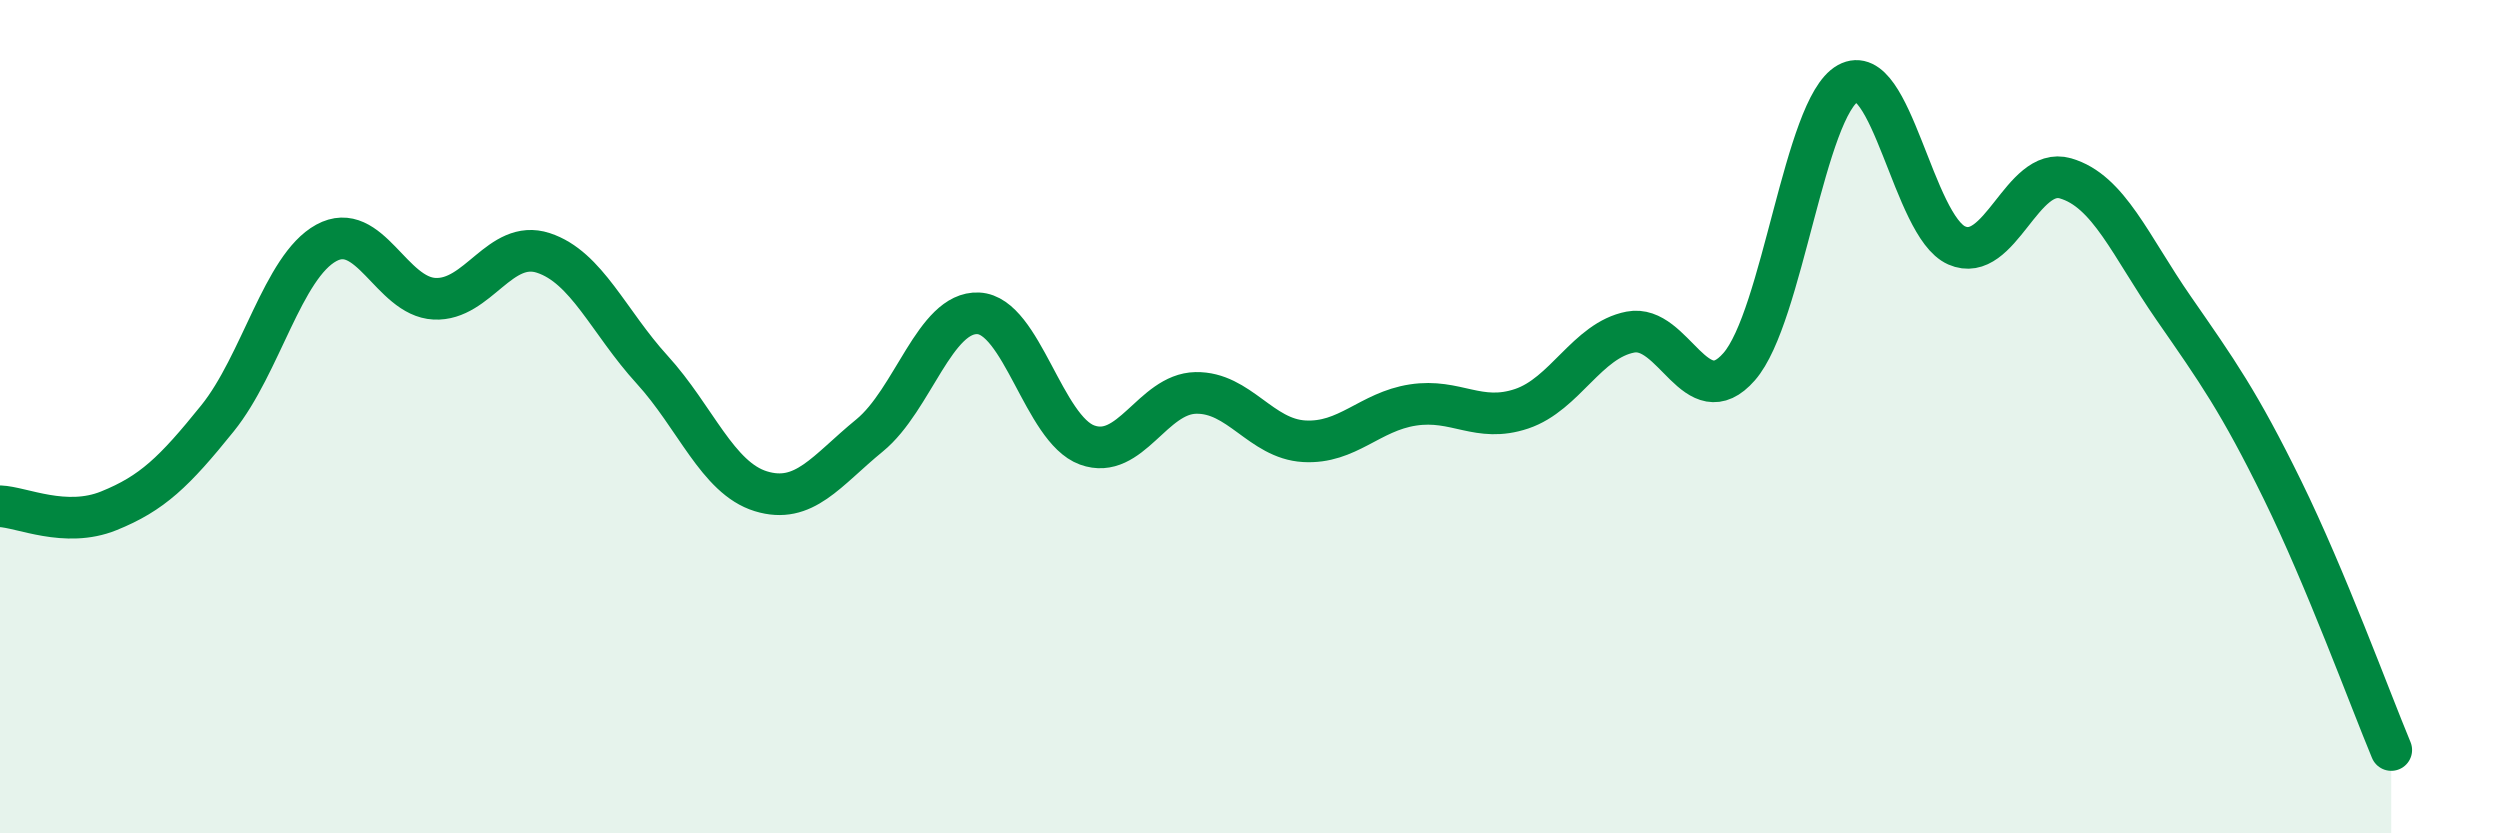
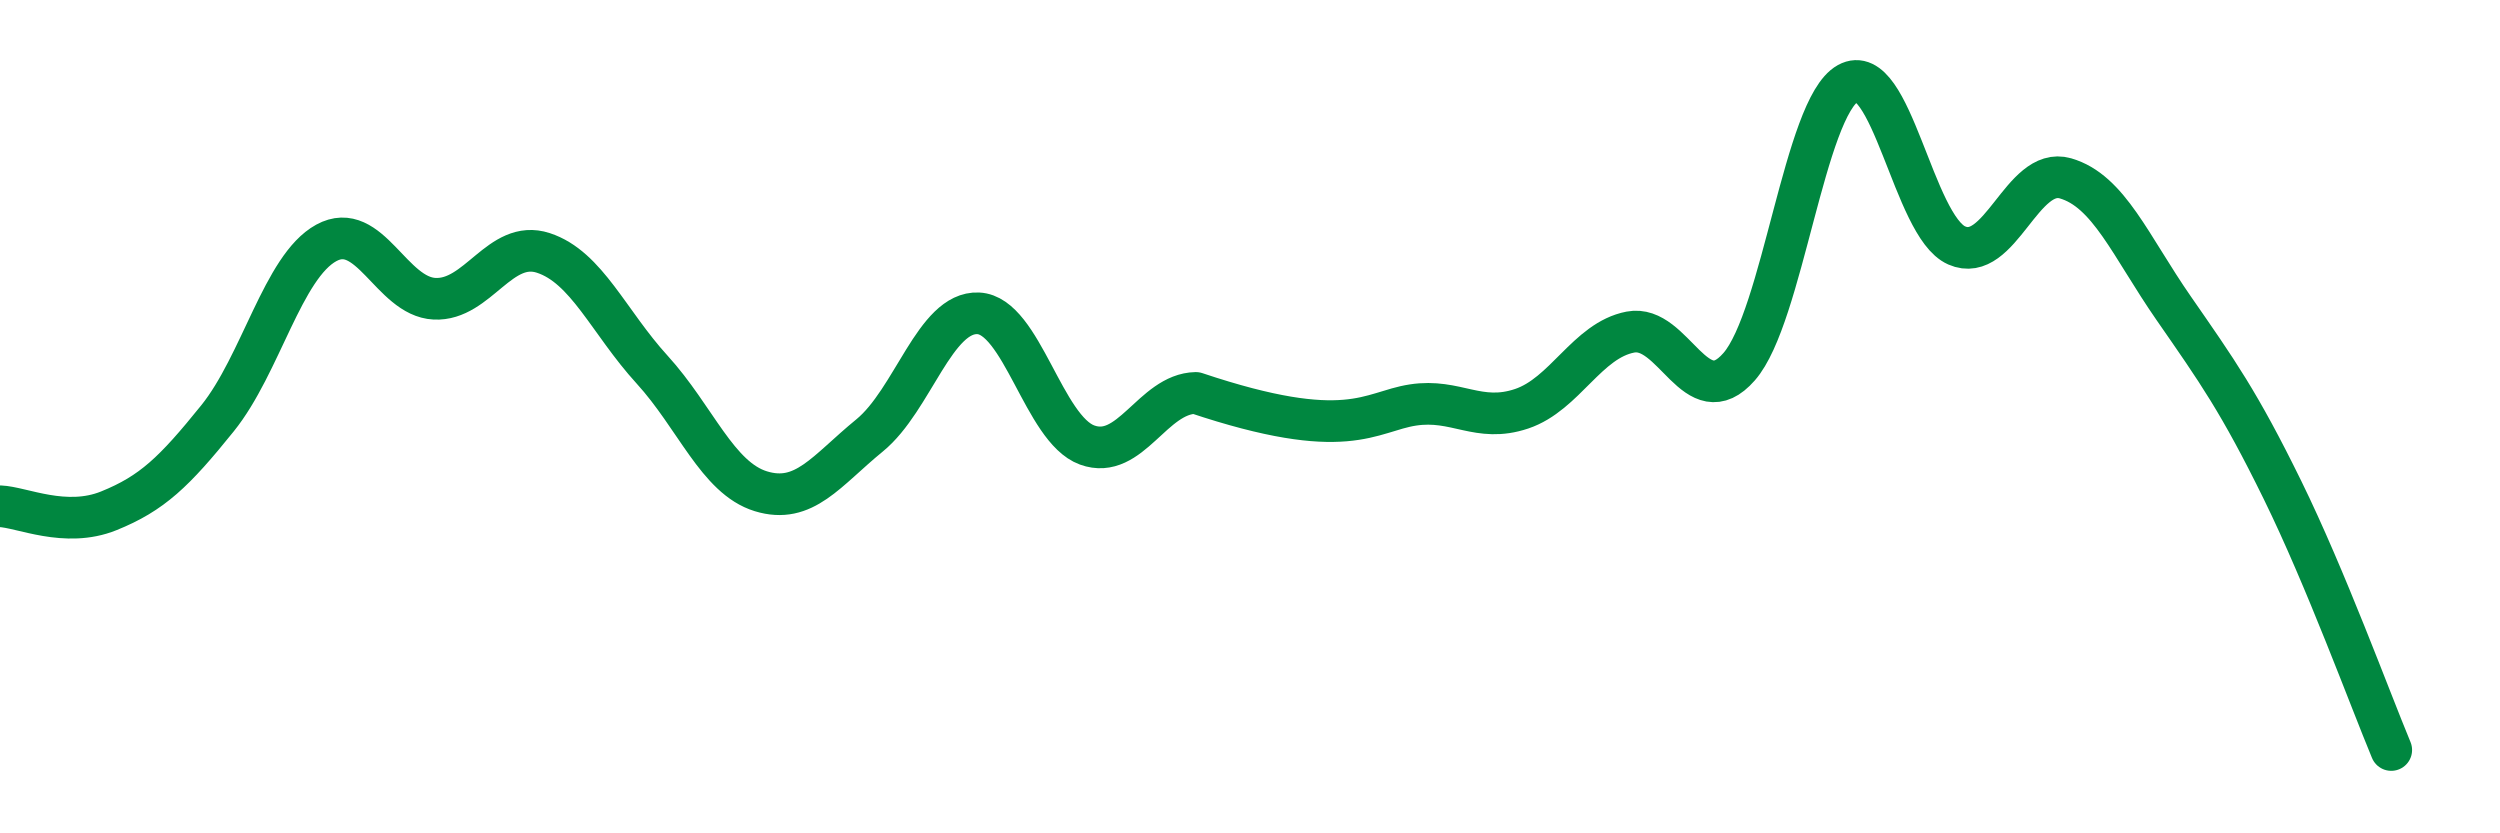
<svg xmlns="http://www.w3.org/2000/svg" width="60" height="20" viewBox="0 0 60 20">
-   <path d="M 0,12.15 C 0.52,12.17 1.57,12.68 2.61,12.26 C 3.65,11.84 4.18,11.33 5.22,10.04 C 6.26,8.75 6.79,6.4 7.83,5.83 C 8.87,5.26 9.39,7.12 10.43,7.17 C 11.47,7.22 12,5.73 13.04,6.07 C 14.08,6.41 14.61,7.73 15.65,8.87 C 16.69,10.01 17.22,11.47 18.26,11.79 C 19.3,12.11 19.83,11.3 20.87,10.45 C 21.91,9.6 22.44,7.47 23.48,7.52 C 24.52,7.57 25.05,10.3 26.09,10.68 C 27.13,11.06 27.66,9.45 28.7,9.43 C 29.74,9.41 30.26,10.53 31.3,10.59 C 32.34,10.65 32.87,9.88 33.91,9.72 C 34.95,9.56 35.48,10.16 36.52,9.81 C 37.56,9.46 38.09,8.17 39.13,7.97 C 40.17,7.77 40.7,9.99 41.74,8.8 C 42.78,7.61 43.31,2.58 44.35,2 C 45.39,1.42 45.92,5.43 46.96,5.89 C 48,6.35 48.53,3.98 49.57,4.28 C 50.61,4.58 51.13,5.9 52.17,7.4 C 53.21,8.9 53.74,9.64 54.78,11.76 C 55.82,13.88 56.87,16.75 57.39,18L57.39 20L0 20Z" fill="#008740" opacity="0.1" stroke-linecap="round" stroke-linejoin="round" />
-   <path d="M 0,12.15 C 0.52,12.17 1.57,12.68 2.61,12.26 C 3.65,11.84 4.18,11.33 5.22,10.04 C 6.26,8.75 6.79,6.4 7.83,5.83 C 8.87,5.26 9.39,7.12 10.43,7.17 C 11.47,7.22 12,5.73 13.04,6.07 C 14.08,6.41 14.61,7.73 15.65,8.87 C 16.69,10.01 17.22,11.47 18.26,11.79 C 19.3,12.11 19.83,11.3 20.87,10.45 C 21.91,9.6 22.44,7.47 23.48,7.52 C 24.52,7.57 25.05,10.3 26.09,10.68 C 27.13,11.06 27.66,9.45 28.7,9.43 C 29.74,9.41 30.26,10.53 31.3,10.59 C 32.34,10.65 32.87,9.88 33.91,9.72 C 34.95,9.56 35.48,10.16 36.52,9.81 C 37.56,9.46 38.09,8.17 39.13,7.97 C 40.17,7.77 40.7,9.99 41.74,8.8 C 42.78,7.61 43.31,2.58 44.35,2 C 45.39,1.42 45.92,5.43 46.96,5.89 C 48,6.35 48.53,3.98 49.57,4.28 C 50.61,4.58 51.13,5.9 52.17,7.4 C 53.21,8.9 53.74,9.64 54.78,11.76 C 55.82,13.88 56.87,16.75 57.39,18" stroke="#008740" stroke-width="1" fill="none" stroke-linecap="round" stroke-linejoin="round" />
+   <path d="M 0,12.15 C 0.52,12.17 1.57,12.68 2.61,12.26 C 3.65,11.84 4.18,11.33 5.22,10.04 C 6.26,8.75 6.79,6.4 7.83,5.83 C 8.87,5.26 9.39,7.12 10.43,7.17 C 11.47,7.22 12,5.73 13.04,6.07 C 14.08,6.41 14.61,7.73 15.65,8.87 C 16.69,10.01 17.22,11.47 18.26,11.79 C 19.3,12.11 19.83,11.3 20.87,10.45 C 21.91,9.6 22.44,7.47 23.48,7.52 C 24.52,7.57 25.05,10.3 26.09,10.68 C 27.13,11.06 27.66,9.45 28.7,9.43 C 32.34,10.65 32.87,9.88 33.91,9.72 C 34.95,9.56 35.48,10.16 36.52,9.81 C 37.56,9.46 38.09,8.17 39.13,7.97 C 40.17,7.77 40.7,9.99 41.74,8.8 C 42.78,7.61 43.31,2.58 44.35,2 C 45.39,1.42 45.92,5.43 46.96,5.89 C 48,6.35 48.53,3.98 49.57,4.28 C 50.61,4.58 51.13,5.9 52.17,7.4 C 53.21,8.9 53.74,9.64 54.78,11.76 C 55.82,13.88 56.87,16.75 57.39,18" stroke="#008740" stroke-width="1" fill="none" stroke-linecap="round" stroke-linejoin="round" />
</svg>